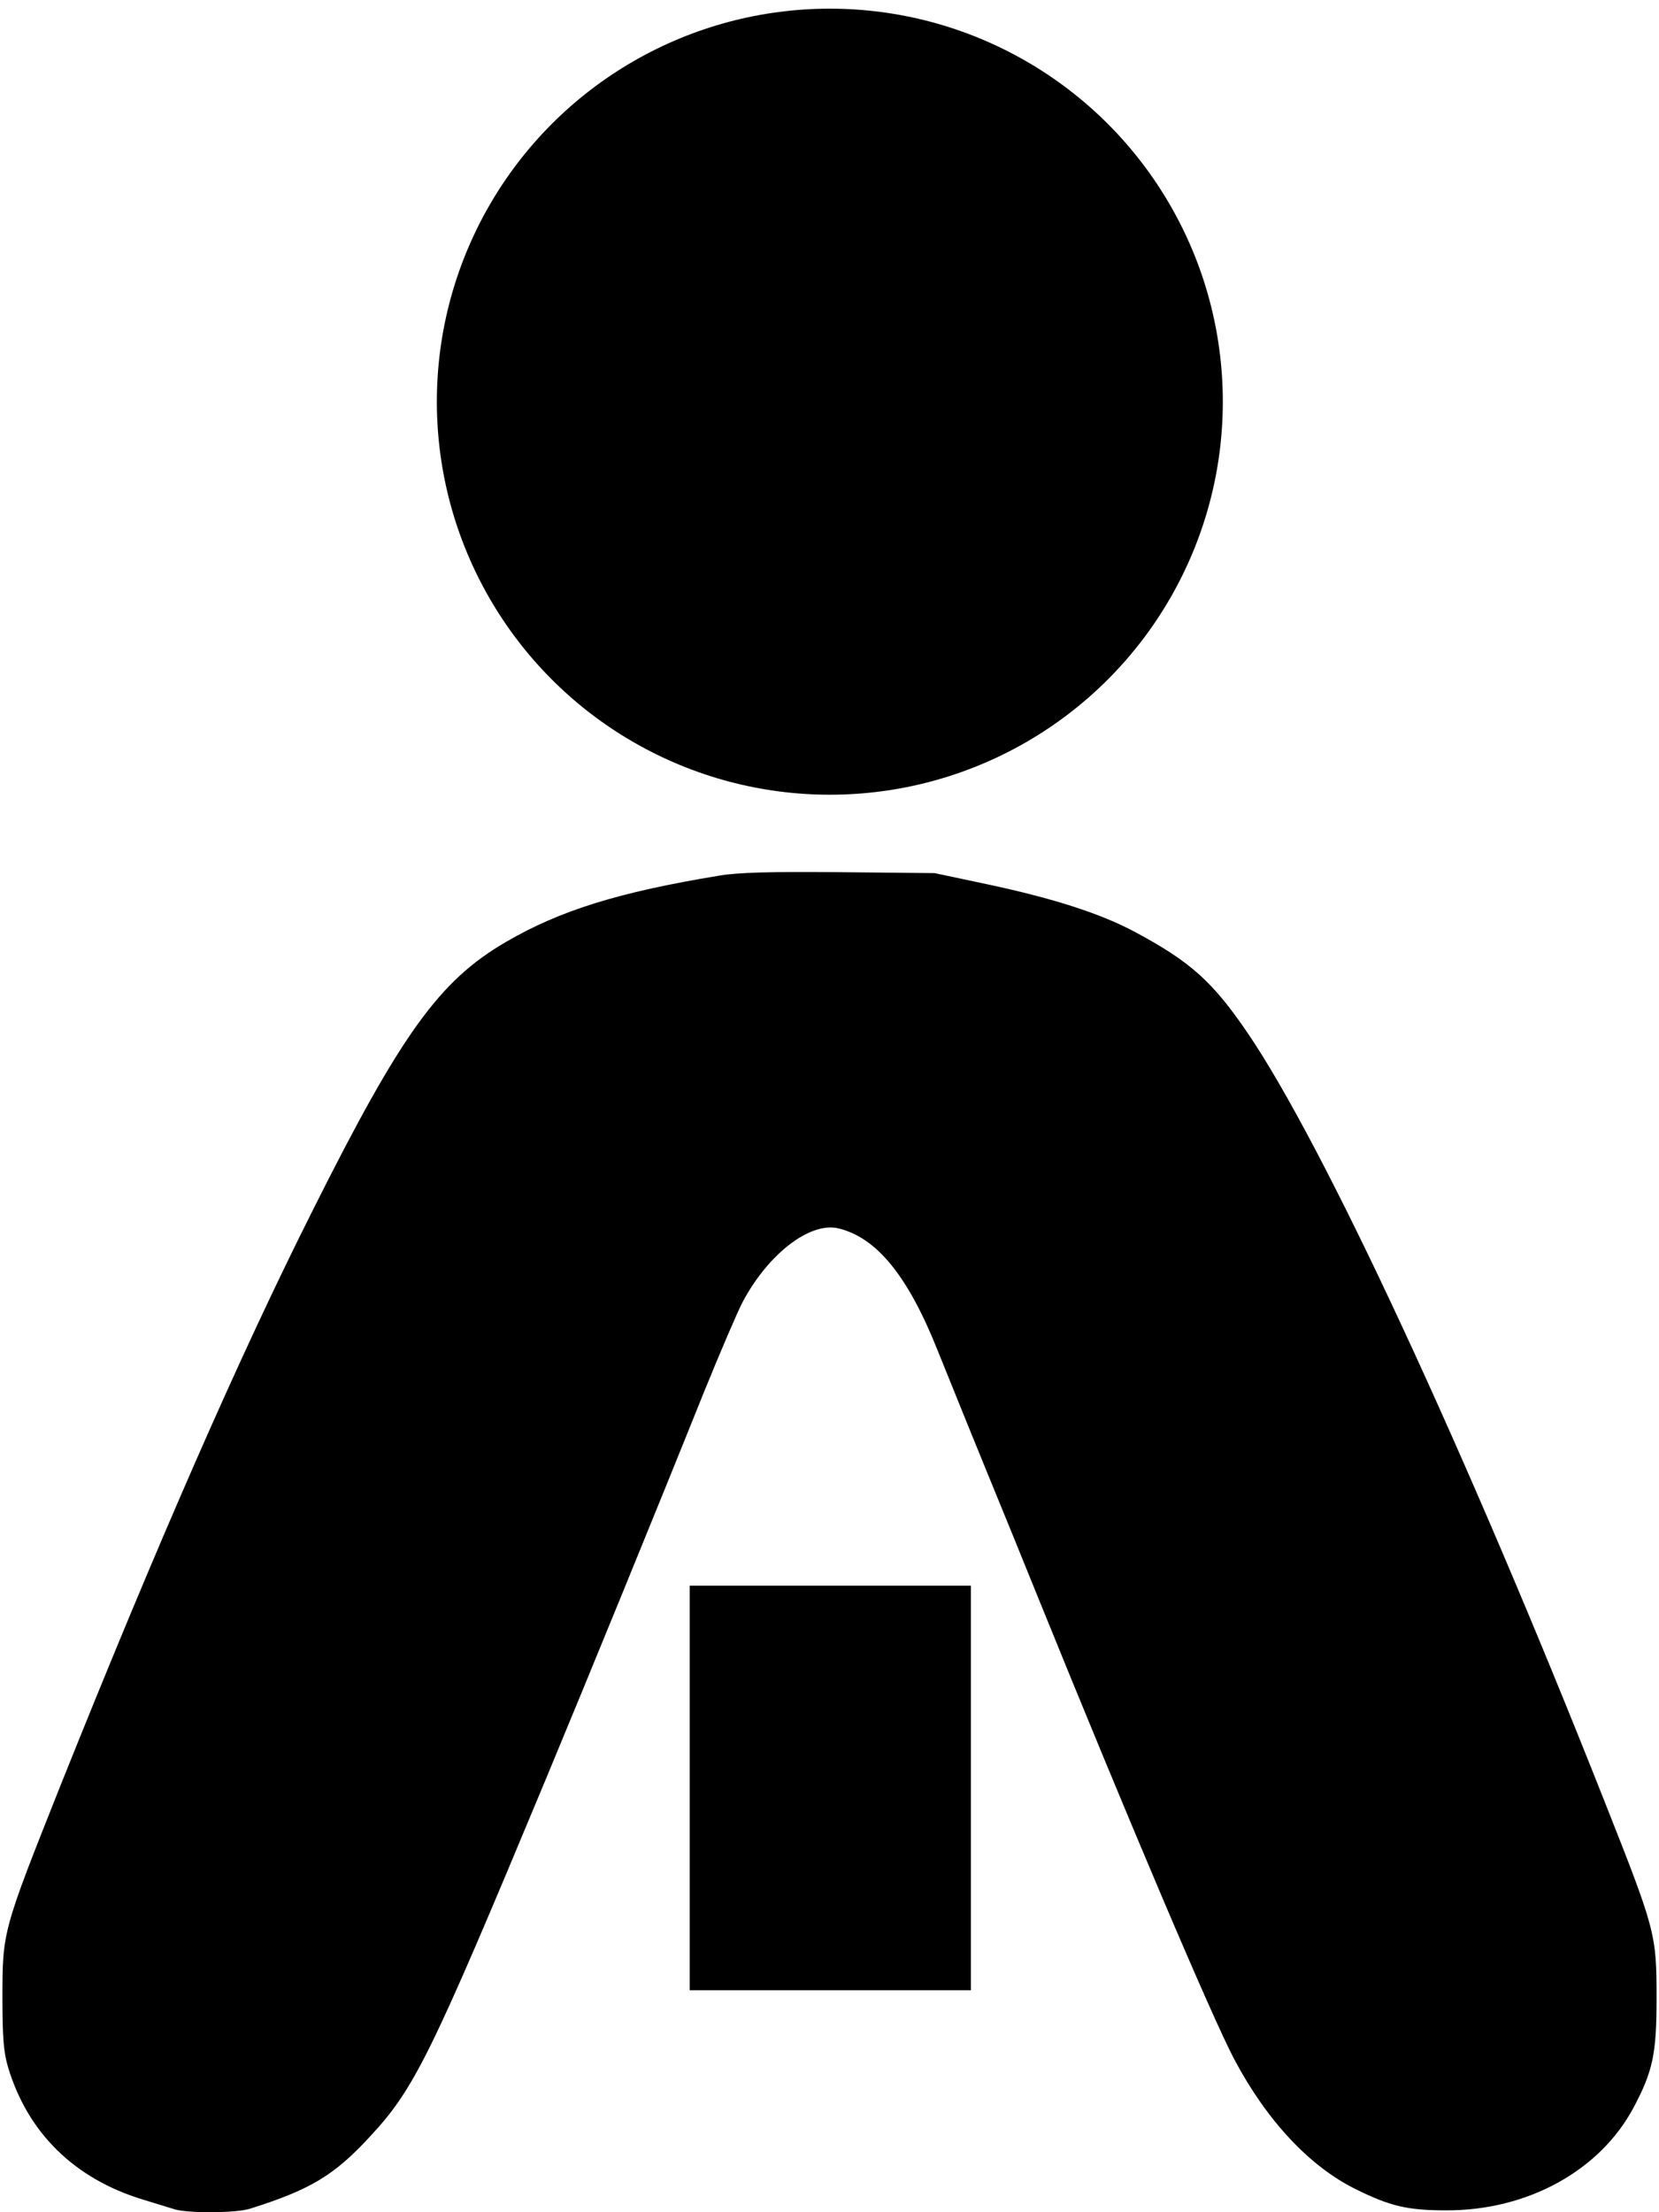
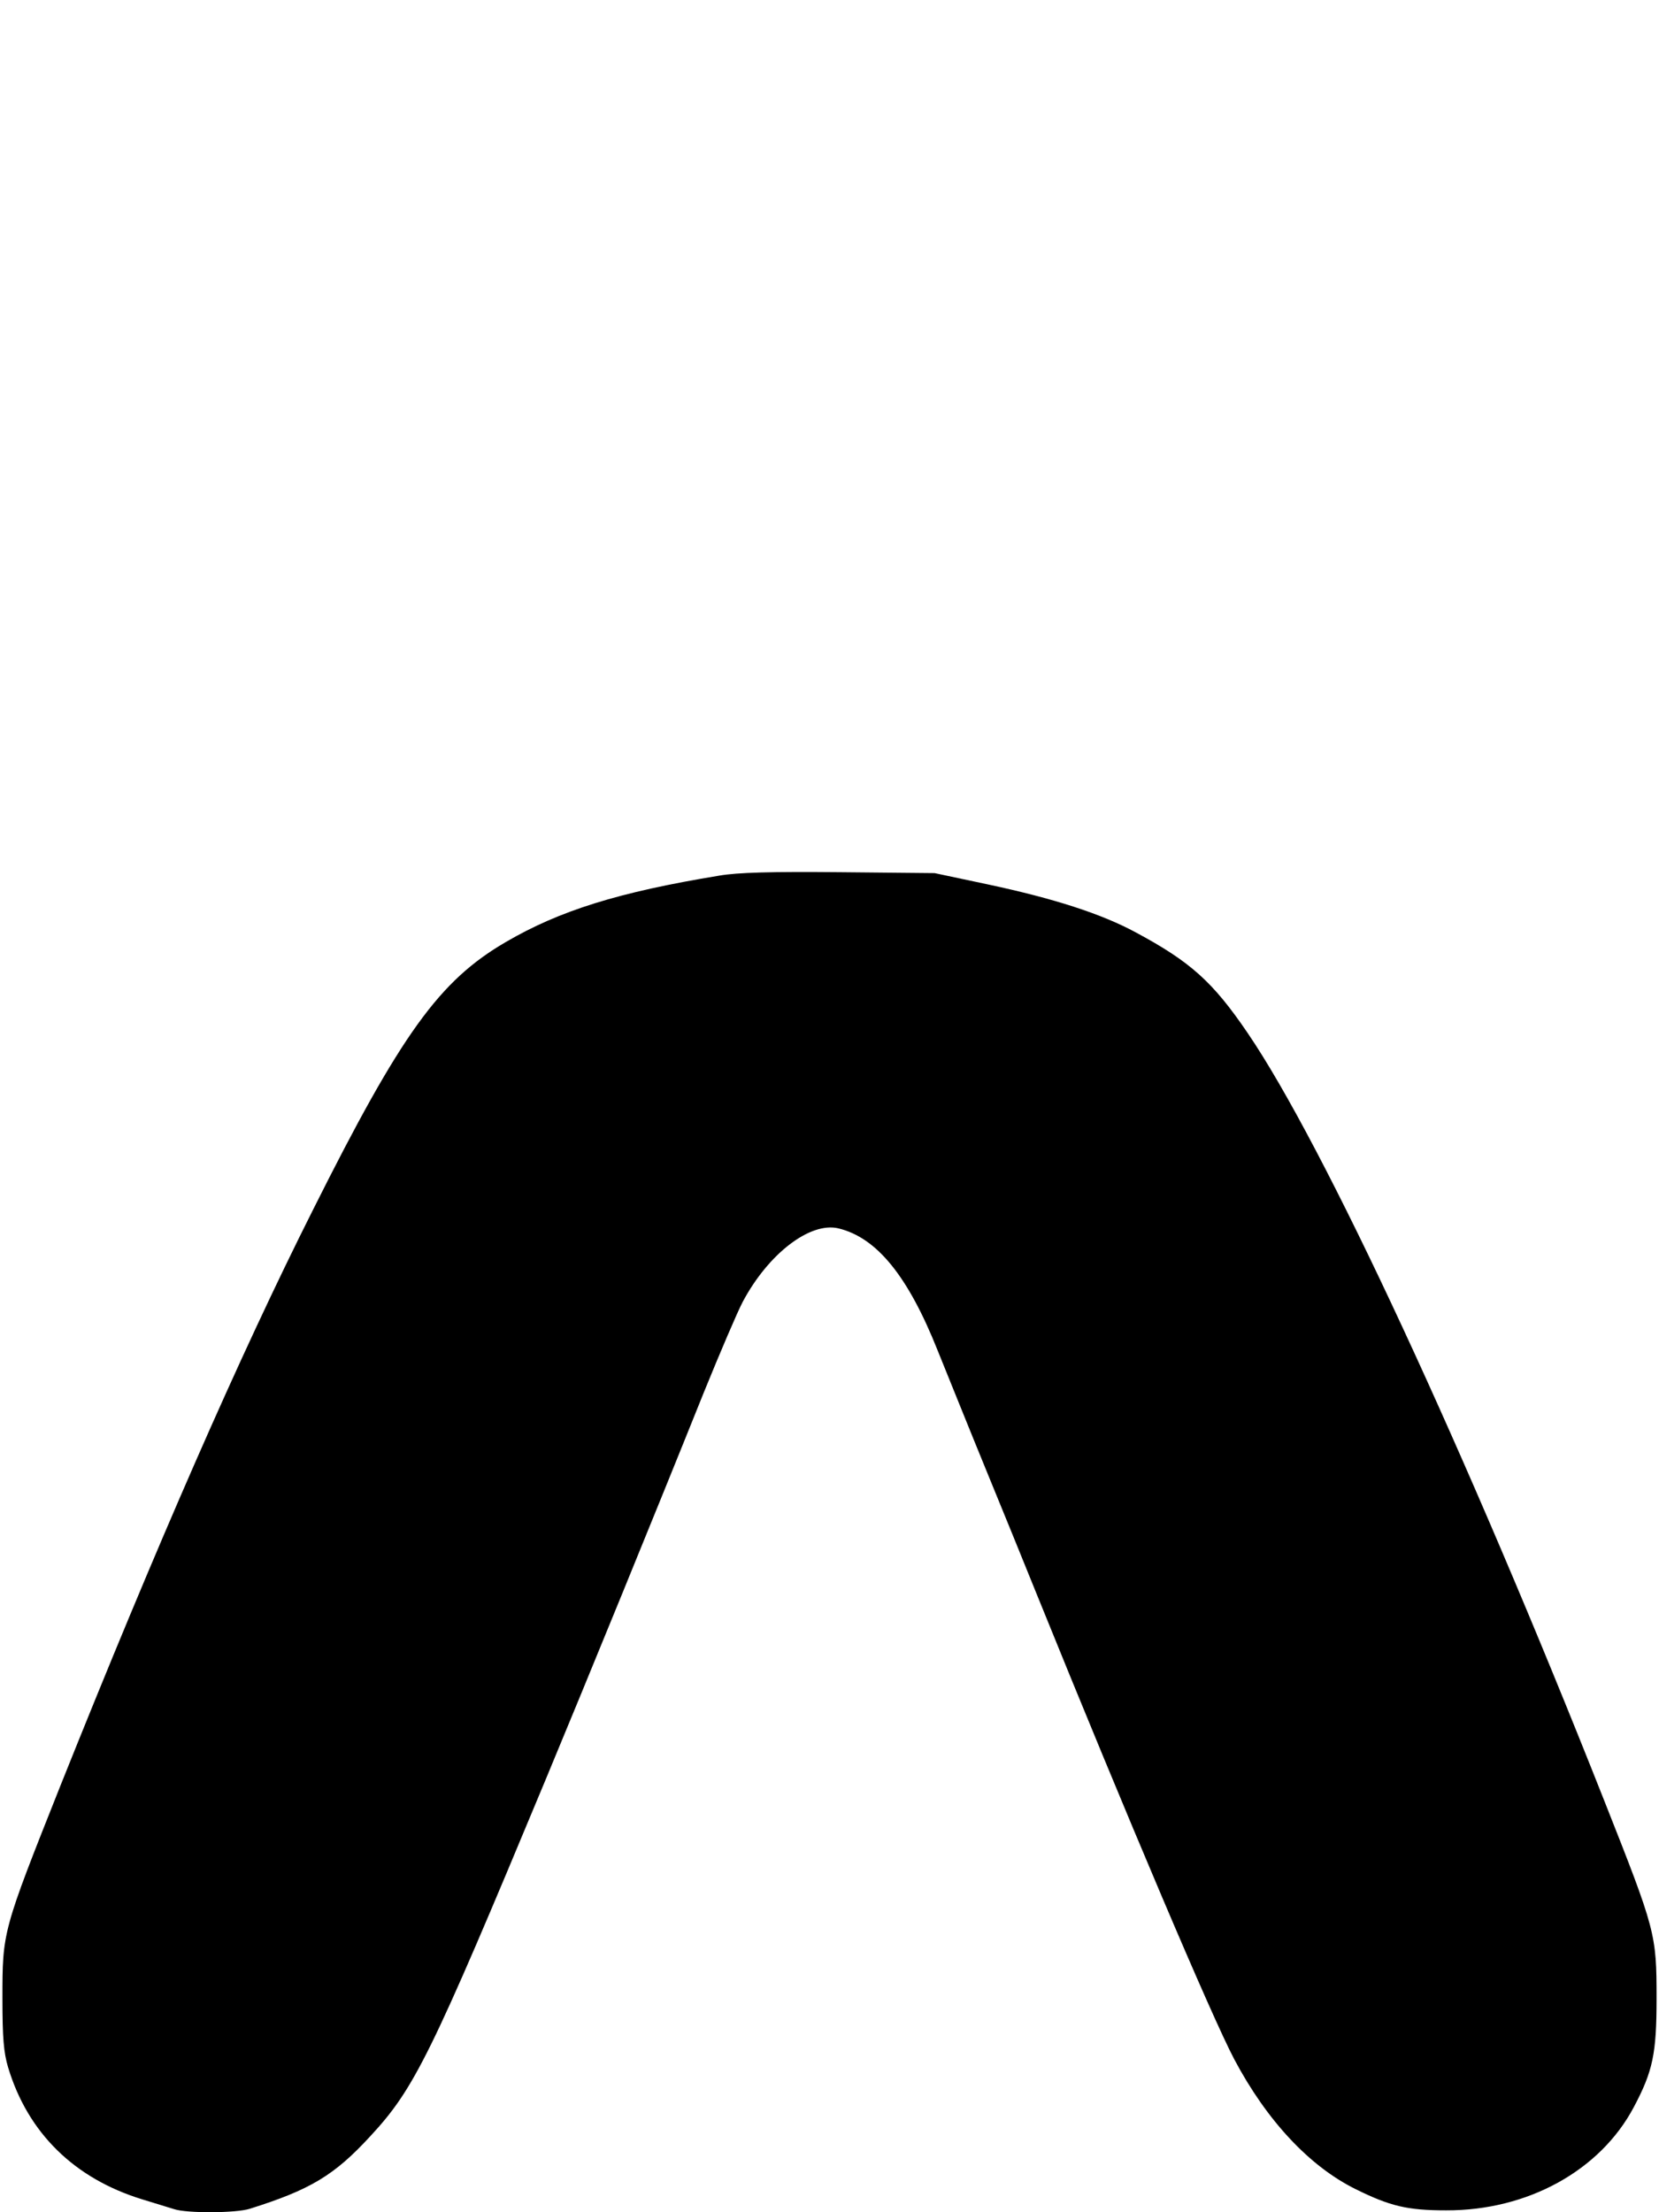
<svg xmlns="http://www.w3.org/2000/svg" width="84" height="112" viewBox="0 0 84 112" fill="none">
  <path d="M36.426 44.33C31.326 45.167 28.341 46.099 25.609 47.694C22.246 49.652 20.319 52.321 15.851 61.244C12.124 68.65 7.955 78.173 3.044 90.444C0.123 97.787 0.123 97.787 0.123 101.182C0.123 103.156 0.186 103.914 0.407 104.656C1.402 107.973 3.755 110.294 7.213 111.352C7.829 111.542 8.54 111.763 8.808 111.842C9.471 112.063 11.95 112.047 12.645 111.826C15.709 110.863 16.924 110.136 18.74 108.162C20.983 105.746 21.804 104.088 27.615 90.128C29.699 85.121 33.189 76.594 35.636 70.498C36.458 68.477 37.342 66.408 37.61 65.903C38.905 63.471 41.021 61.844 42.458 62.191C44.4 62.665 45.979 64.608 47.48 68.382C48.032 69.74 49.122 72.456 49.927 74.414C50.733 76.373 51.901 79.247 52.533 80.81C57.096 92.07 61.36 102.114 62.497 104.262C64.139 107.357 66.302 109.678 68.639 110.831C70.392 111.7 71.276 111.905 73.219 111.905C77.34 111.921 81.019 109.899 82.725 106.678C83.688 104.862 83.877 103.977 83.877 101.182C83.877 97.897 83.83 97.74 81.224 91.154C74.213 73.435 67.028 57.959 63.176 52.305C61.407 49.7 60.27 48.689 57.507 47.205C55.754 46.257 53.338 45.483 50.006 44.773L47.322 44.204L42.505 44.157C39.032 44.125 37.342 44.172 36.426 44.33Z" fill="black" />
-   <path d="M34.923 90.52V100.761H42.042H49.16V90.52V80.28H42.042H34.923V90.52Z" fill="black" />
-   <circle cx="42.017" cy="20.337" r="19.898" fill="black" />
</svg>